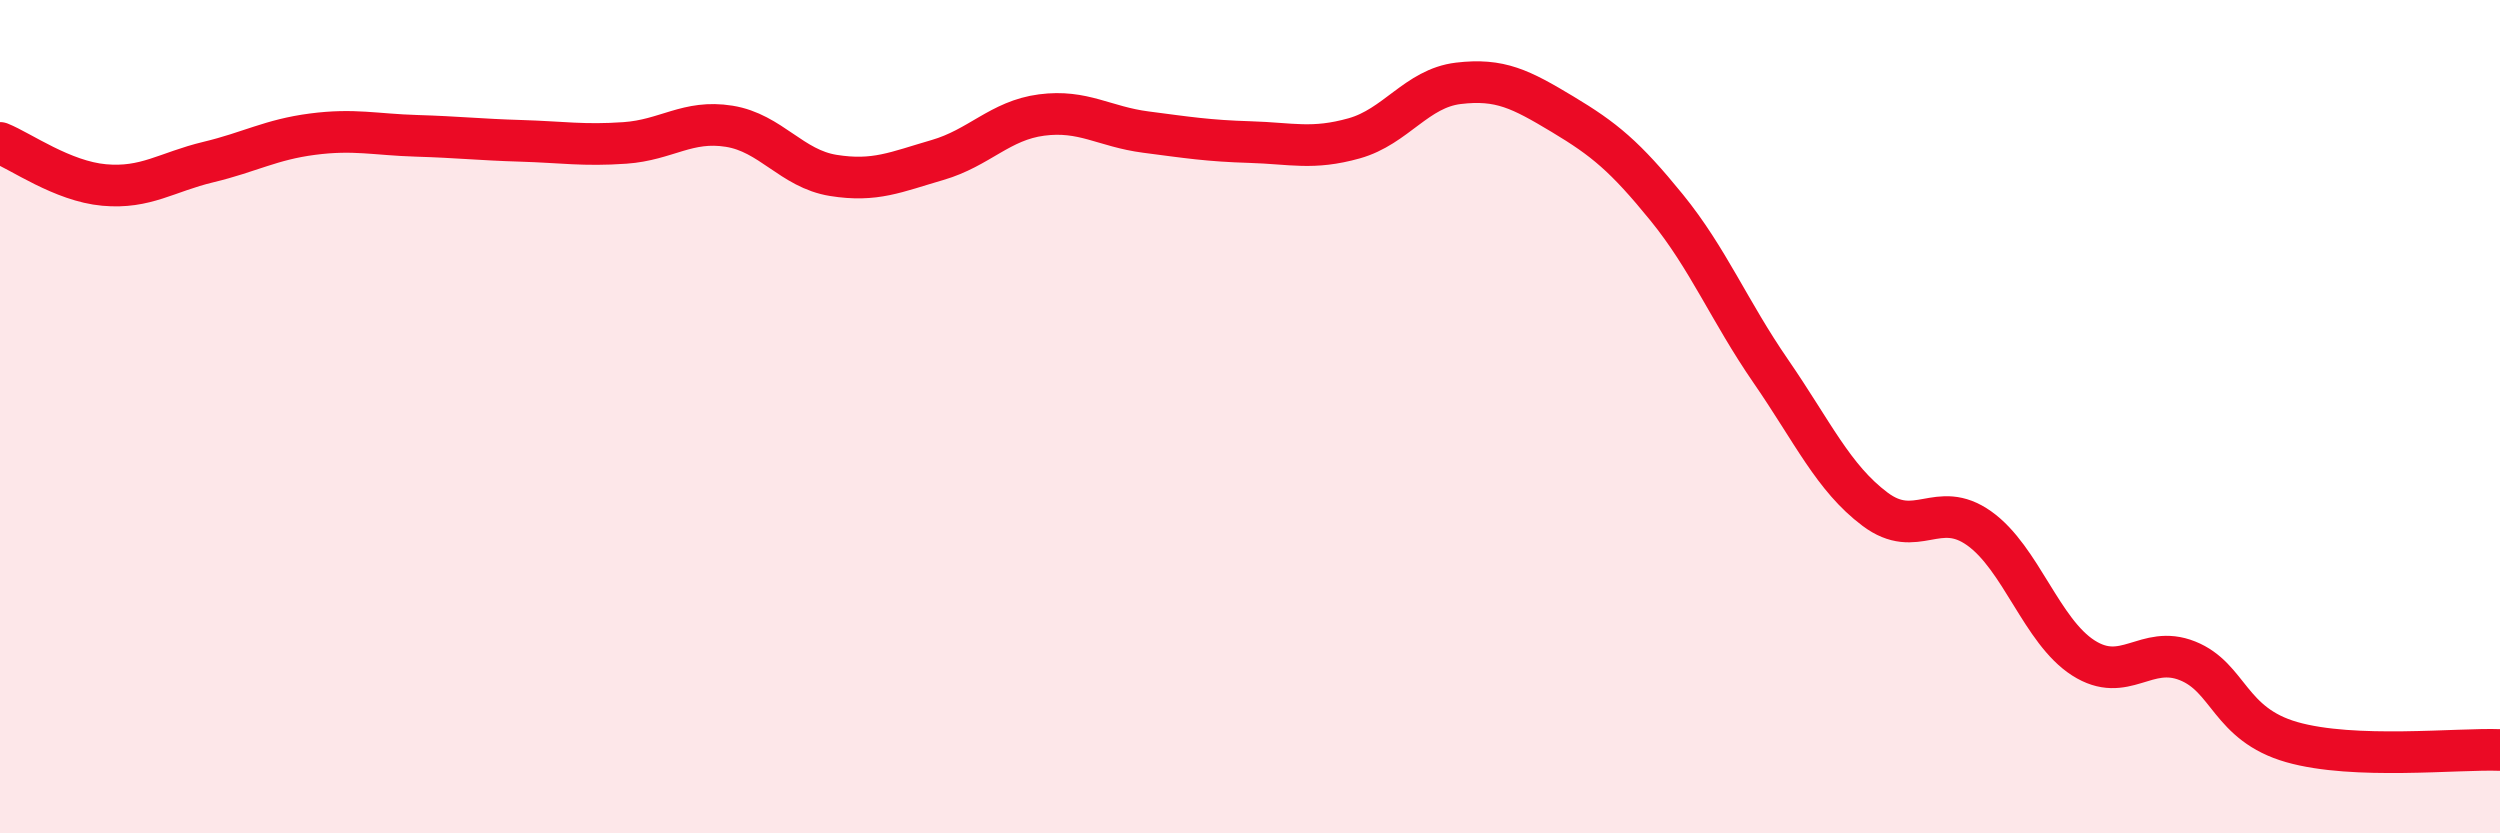
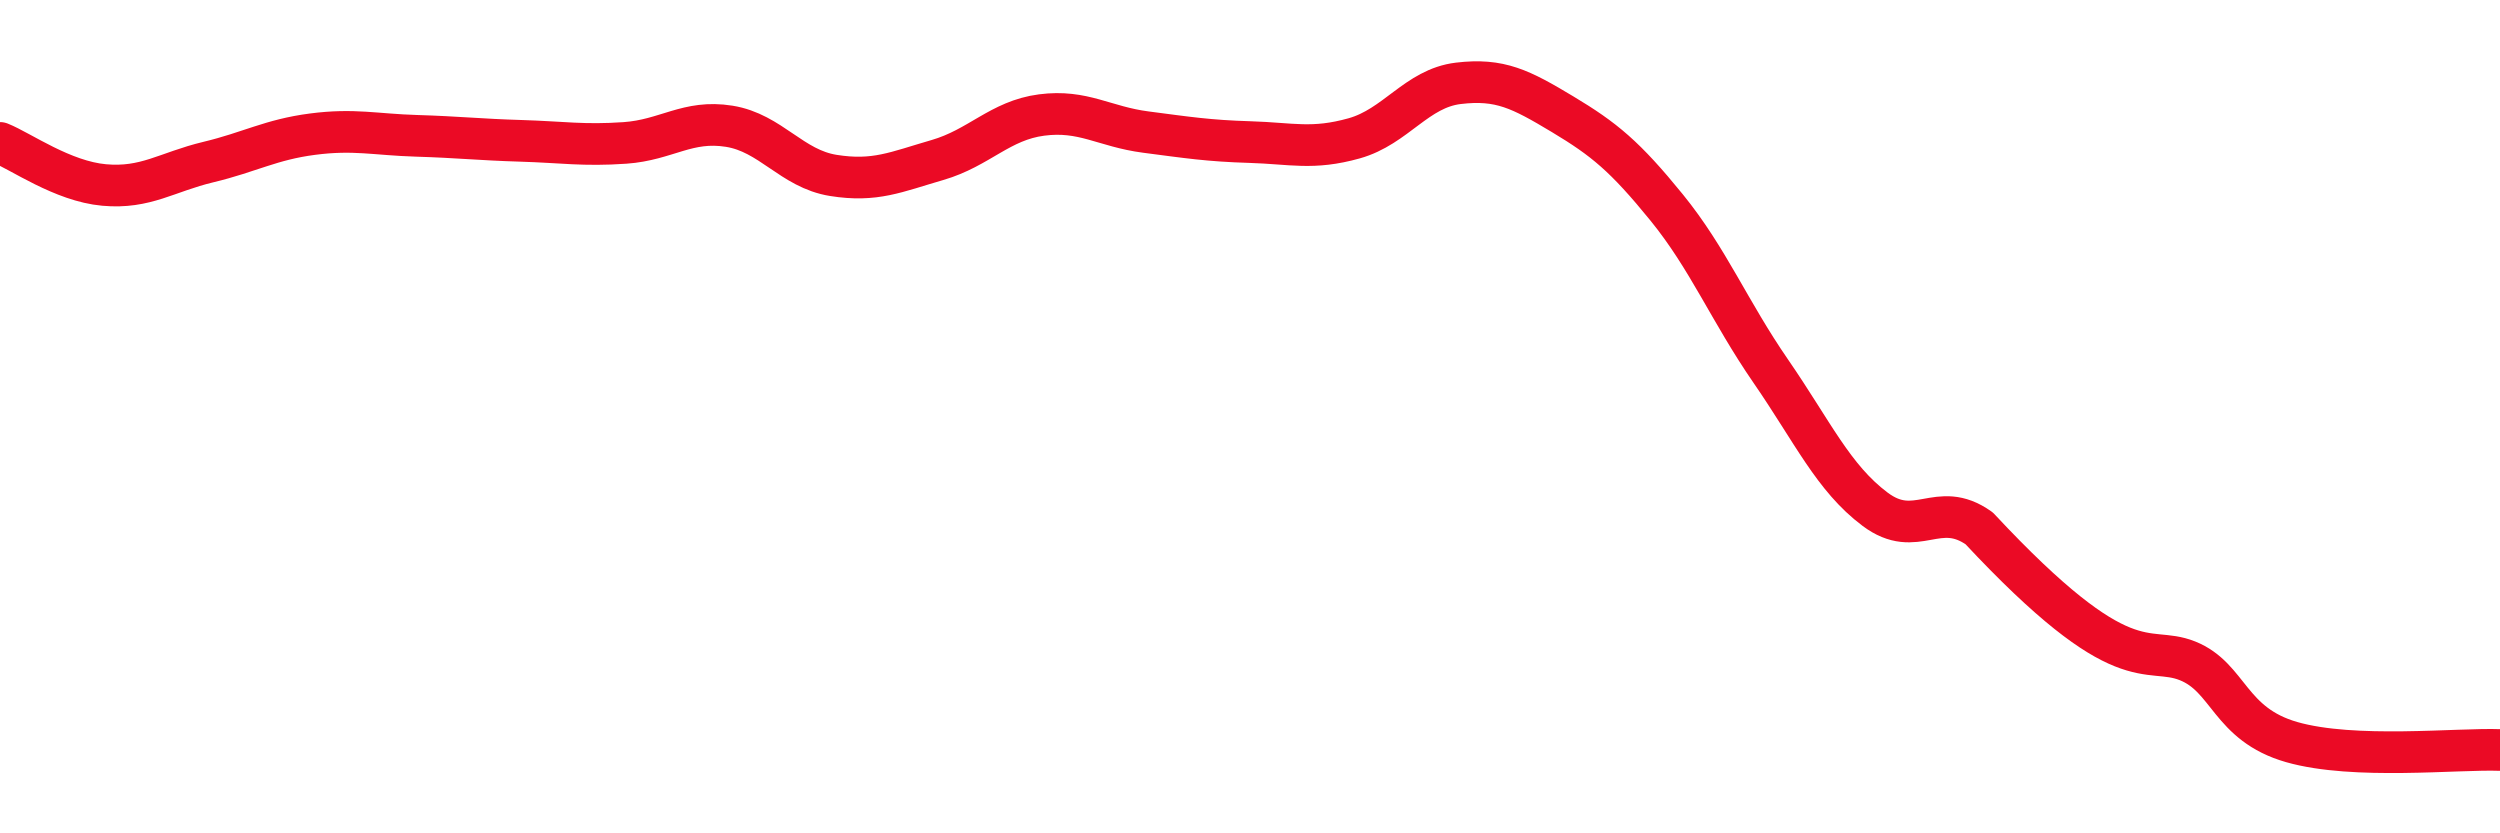
<svg xmlns="http://www.w3.org/2000/svg" width="60" height="20" viewBox="0 0 60 20">
-   <path d="M 0,3.43 C 0.5,3.63 1.5,4.35 2.5,4.44 C 3.5,4.53 4,4.13 5,3.89 C 6,3.65 6.5,3.35 7.5,3.22 C 8.5,3.09 9,3.23 10,3.26 C 11,3.29 11.5,3.35 12.5,3.38 C 13.5,3.41 14,3.5 15,3.43 C 16,3.36 16.5,2.87 17.5,3.03 C 18.5,3.19 19,4.05 20,4.21 C 21,4.37 21.5,4.13 22.5,3.84 C 23.5,3.55 24,2.89 25,2.76 C 26,2.63 26.5,3.04 27.5,3.17 C 28.5,3.3 29,3.38 30,3.41 C 31,3.44 31.5,3.6 32.5,3.32 C 33.5,3.04 34,2.12 35,2 C 36,1.88 36.5,2.14 37.5,2.74 C 38.5,3.34 39,3.75 40,4.98 C 41,6.21 41.5,7.46 42.5,8.91 C 43.5,10.36 44,11.47 45,12.22 C 46,12.97 46.5,11.97 47.5,12.68 C 48.5,13.39 49,15.15 50,15.79 C 51,16.43 51.5,15.46 52.5,15.86 C 53.5,16.26 53.5,17.38 55,17.81 C 56.5,18.24 59,17.96 60,18L60 20L0 20Z" fill="#EB0A25" opacity="0.1" stroke-linecap="round" stroke-linejoin="round" />
-   <path d="M 0,3.43 C 0.5,3.63 1.5,4.35 2.5,4.44 C 3.5,4.53 4,4.13 5,3.89 C 6,3.65 6.5,3.35 7.5,3.22 C 8.5,3.09 9,3.23 10,3.26 C 11,3.29 11.5,3.35 12.5,3.38 C 13.5,3.41 14,3.5 15,3.43 C 16,3.36 16.5,2.87 17.5,3.03 C 18.5,3.19 19,4.05 20,4.21 C 21,4.37 21.5,4.13 22.5,3.84 C 23.5,3.55 24,2.89 25,2.76 C 26,2.63 26.5,3.04 27.5,3.17 C 28.5,3.3 29,3.38 30,3.41 C 31,3.44 31.5,3.6 32.5,3.32 C 33.5,3.04 34,2.12 35,2 C 36,1.88 36.5,2.14 37.5,2.74 C 38.5,3.34 39,3.75 40,4.98 C 41,6.21 41.5,7.46 42.5,8.91 C 43.5,10.36 44,11.47 45,12.22 C 46,12.97 46.5,11.97 47.5,12.68 C 48.5,13.39 49,15.15 50,15.79 C 51,16.43 51.5,15.46 52.5,15.86 C 53.5,16.26 53.5,17.38 55,17.81 C 56.5,18.24 59,17.96 60,18" stroke="#EB0A25" stroke-width="1" fill="none" stroke-linecap="round" stroke-linejoin="round" />
+   <path d="M 0,3.43 C 0.5,3.63 1.5,4.35 2.5,4.44 C 3.5,4.53 4,4.13 5,3.89 C 6,3.65 6.5,3.35 7.5,3.22 C 8.5,3.09 9,3.23 10,3.26 C 11,3.29 11.5,3.35 12.5,3.38 C 13.5,3.41 14,3.5 15,3.43 C 16,3.36 16.5,2.87 17.5,3.03 C 18.5,3.19 19,4.05 20,4.21 C 21,4.37 21.5,4.13 22.5,3.84 C 23.5,3.55 24,2.89 25,2.76 C 26,2.63 26.5,3.04 27.5,3.17 C 28.5,3.3 29,3.38 30,3.41 C 31,3.44 31.5,3.6 32.5,3.32 C 33.5,3.04 34,2.12 35,2 C 36,1.88 36.5,2.14 37.5,2.74 C 38.5,3.34 39,3.75 40,4.98 C 41,6.21 41.5,7.46 42.5,8.91 C 43.5,10.36 44,11.47 45,12.22 C 46,12.97 46.5,11.97 47.5,12.68 C 51,16.43 51.5,15.46 52.5,15.86 C 53.5,16.26 53.5,17.38 55,17.81 C 56.5,18.24 59,17.96 60,18" stroke="#EB0A25" stroke-width="1" fill="none" stroke-linecap="round" stroke-linejoin="round" />
</svg>